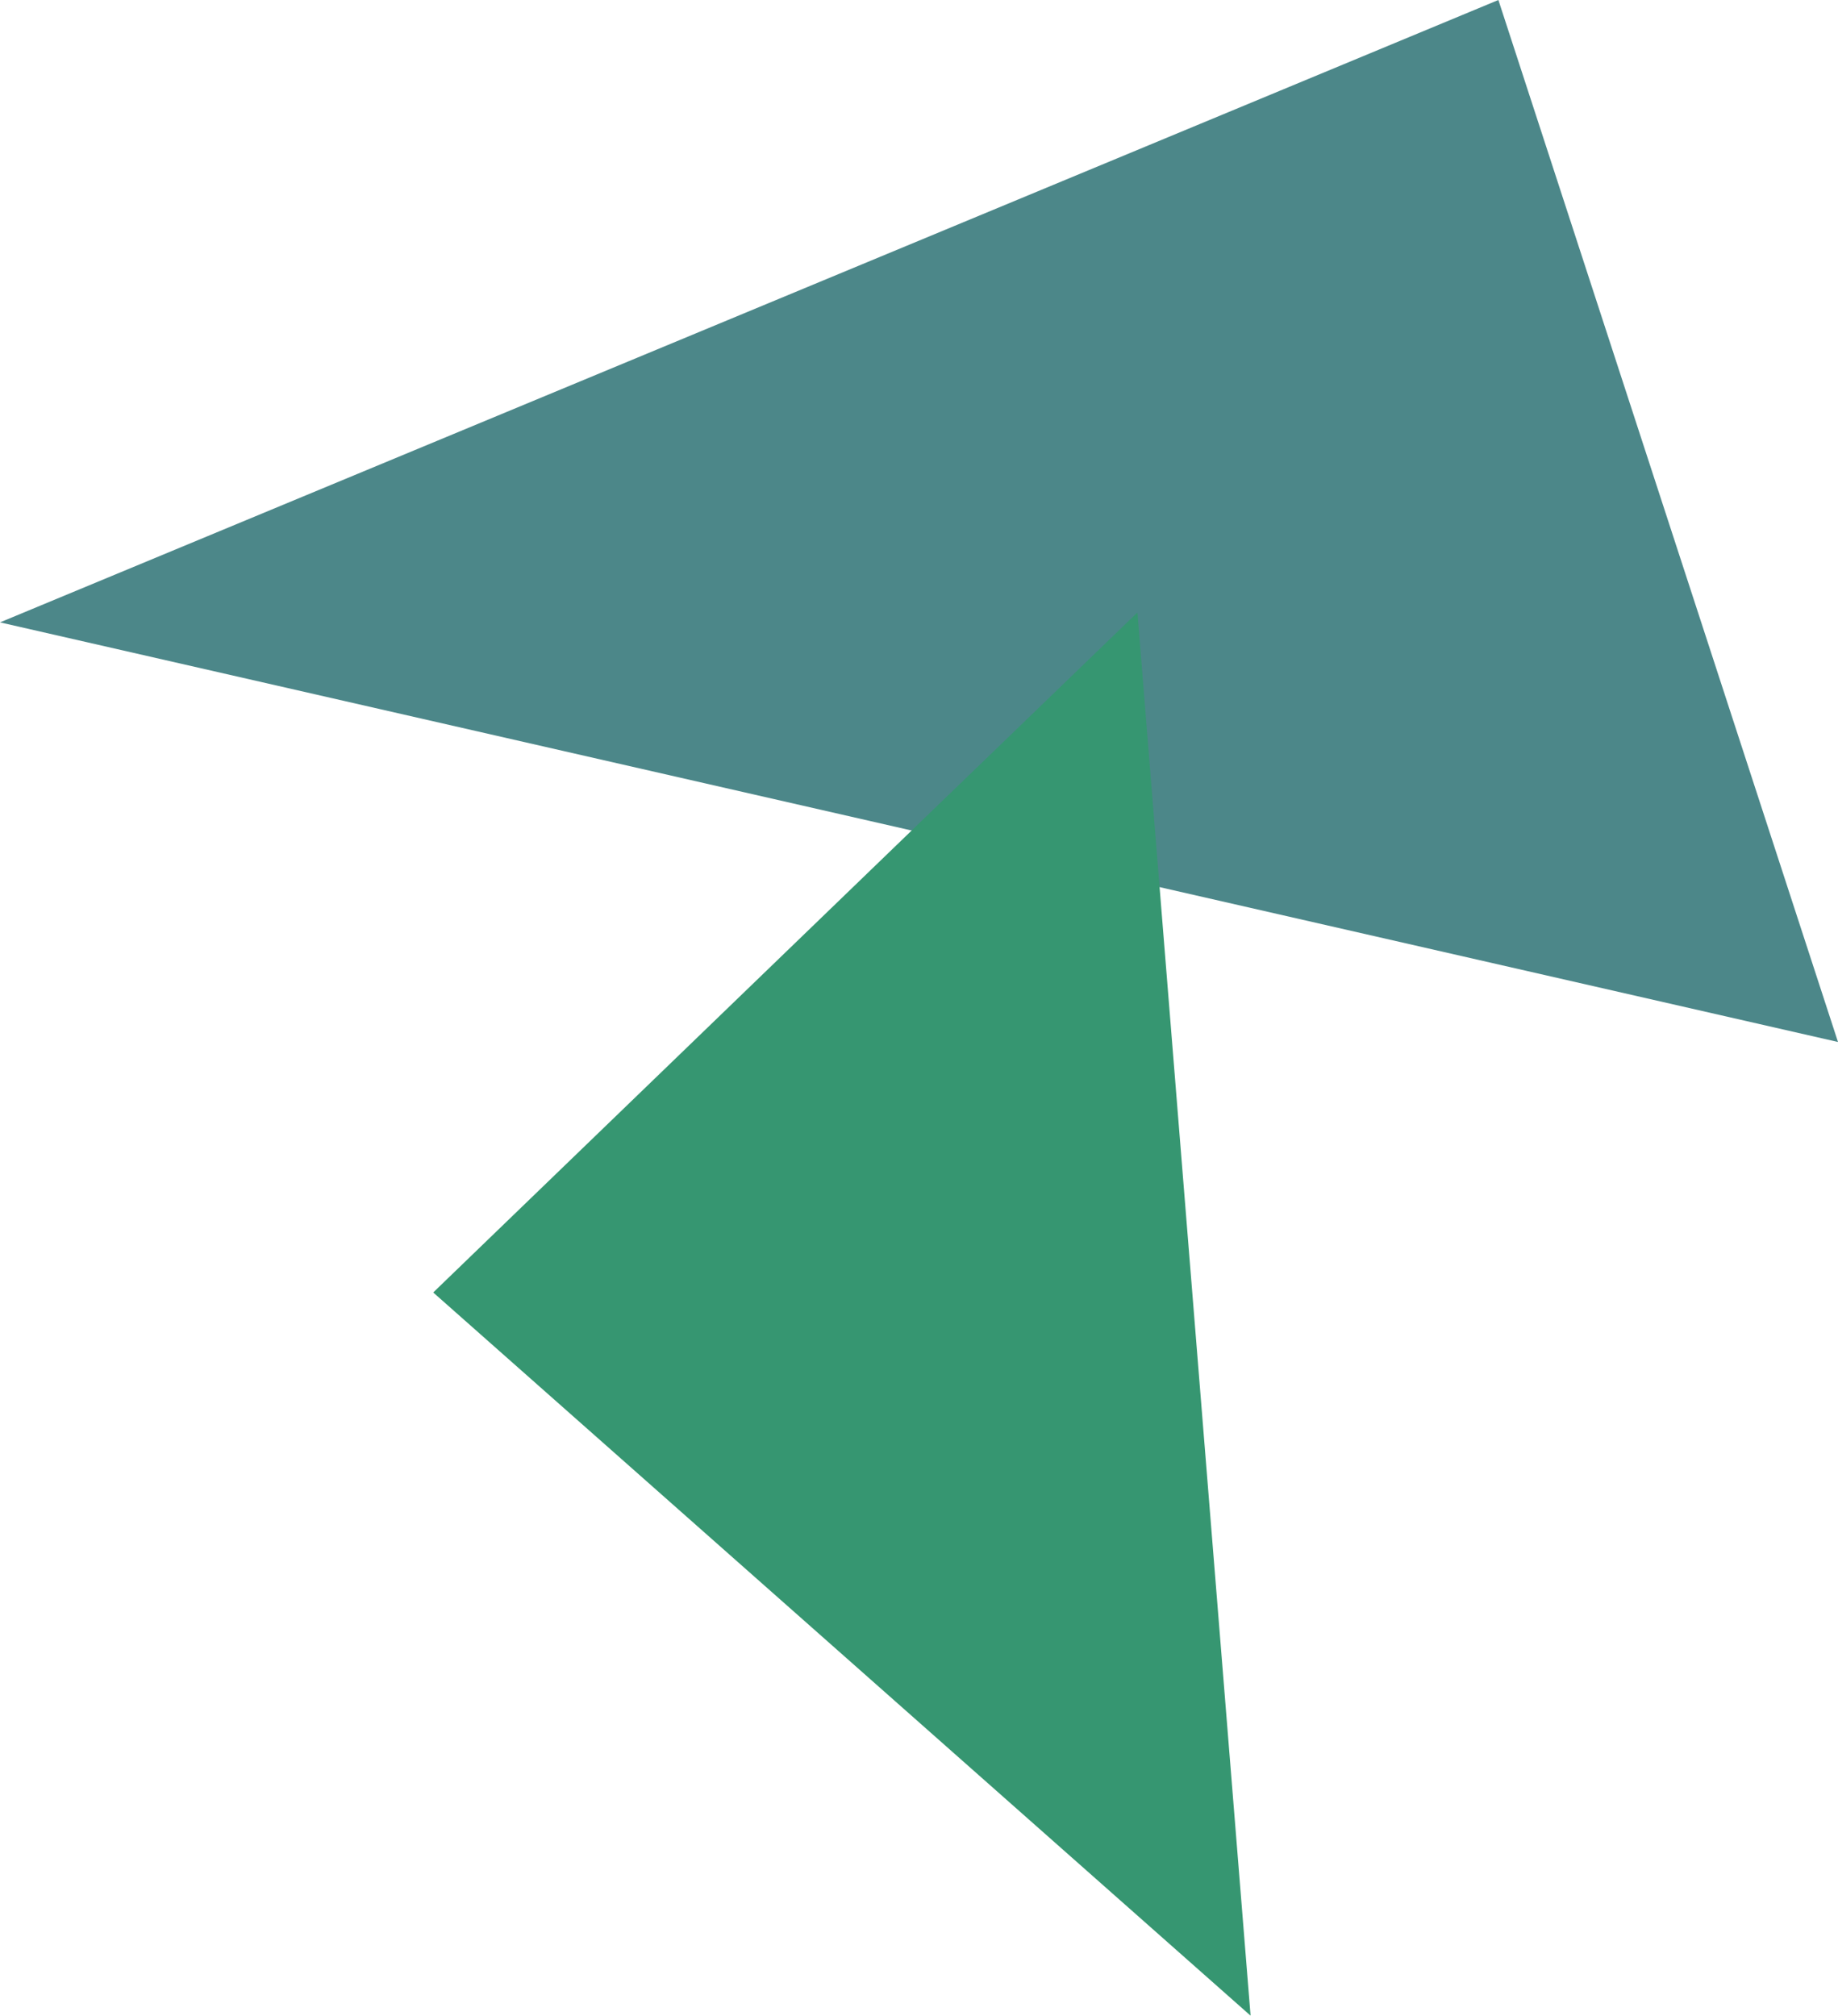
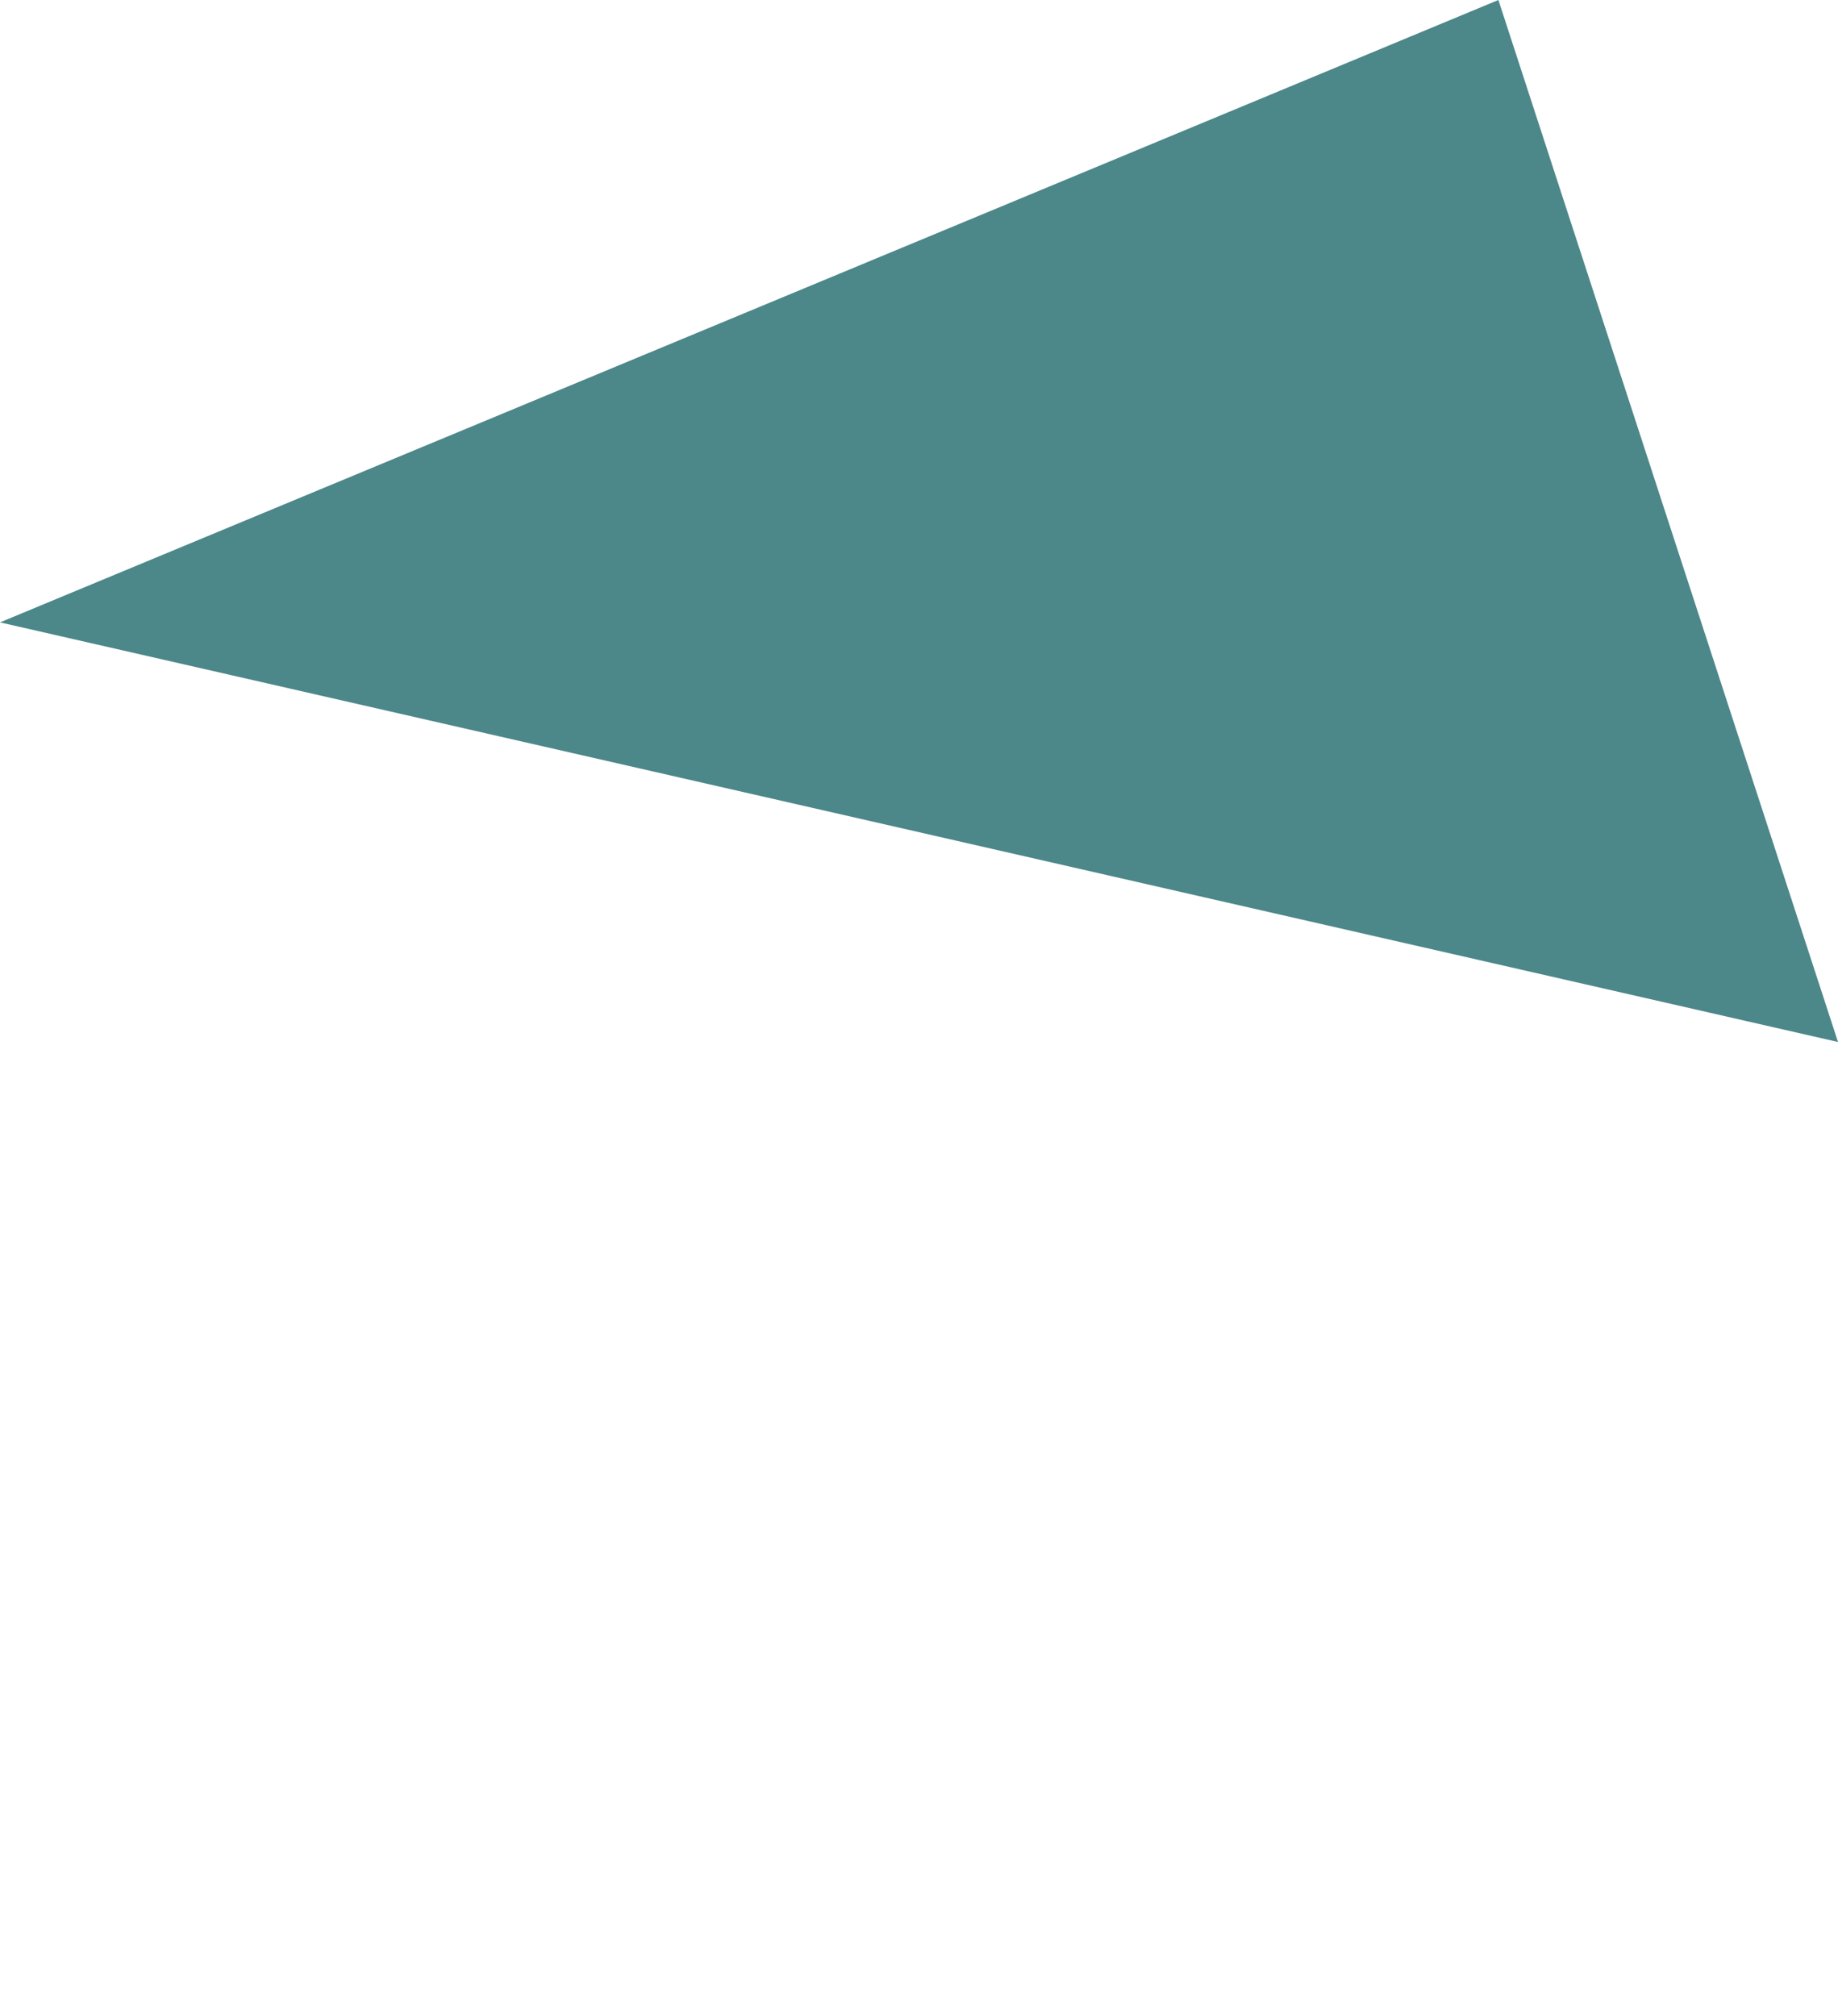
<svg xmlns="http://www.w3.org/2000/svg" width="307.41" height="337.114" viewBox="0 0 307.41 337.114">
  <g id="グループ_11455" data-name="グループ 11455" transform="translate(-1010.154 -3583.271)" opacity="0.8">
    <path id="パス_31017" data-name="パス 31017" d="M-3129.846-6183.639l307.41,70.179-56.8-174.27Z" transform="translate(4140 9871)" fill="#1f696c" />
-     <path id="パス_31018" data-name="パス 31018" d="M-3057.39-6071.567l136.706,120.952-18.922-234.679Z" transform="translate(4140 9871)" fill="#047c4d" />
  </g>
</svg>